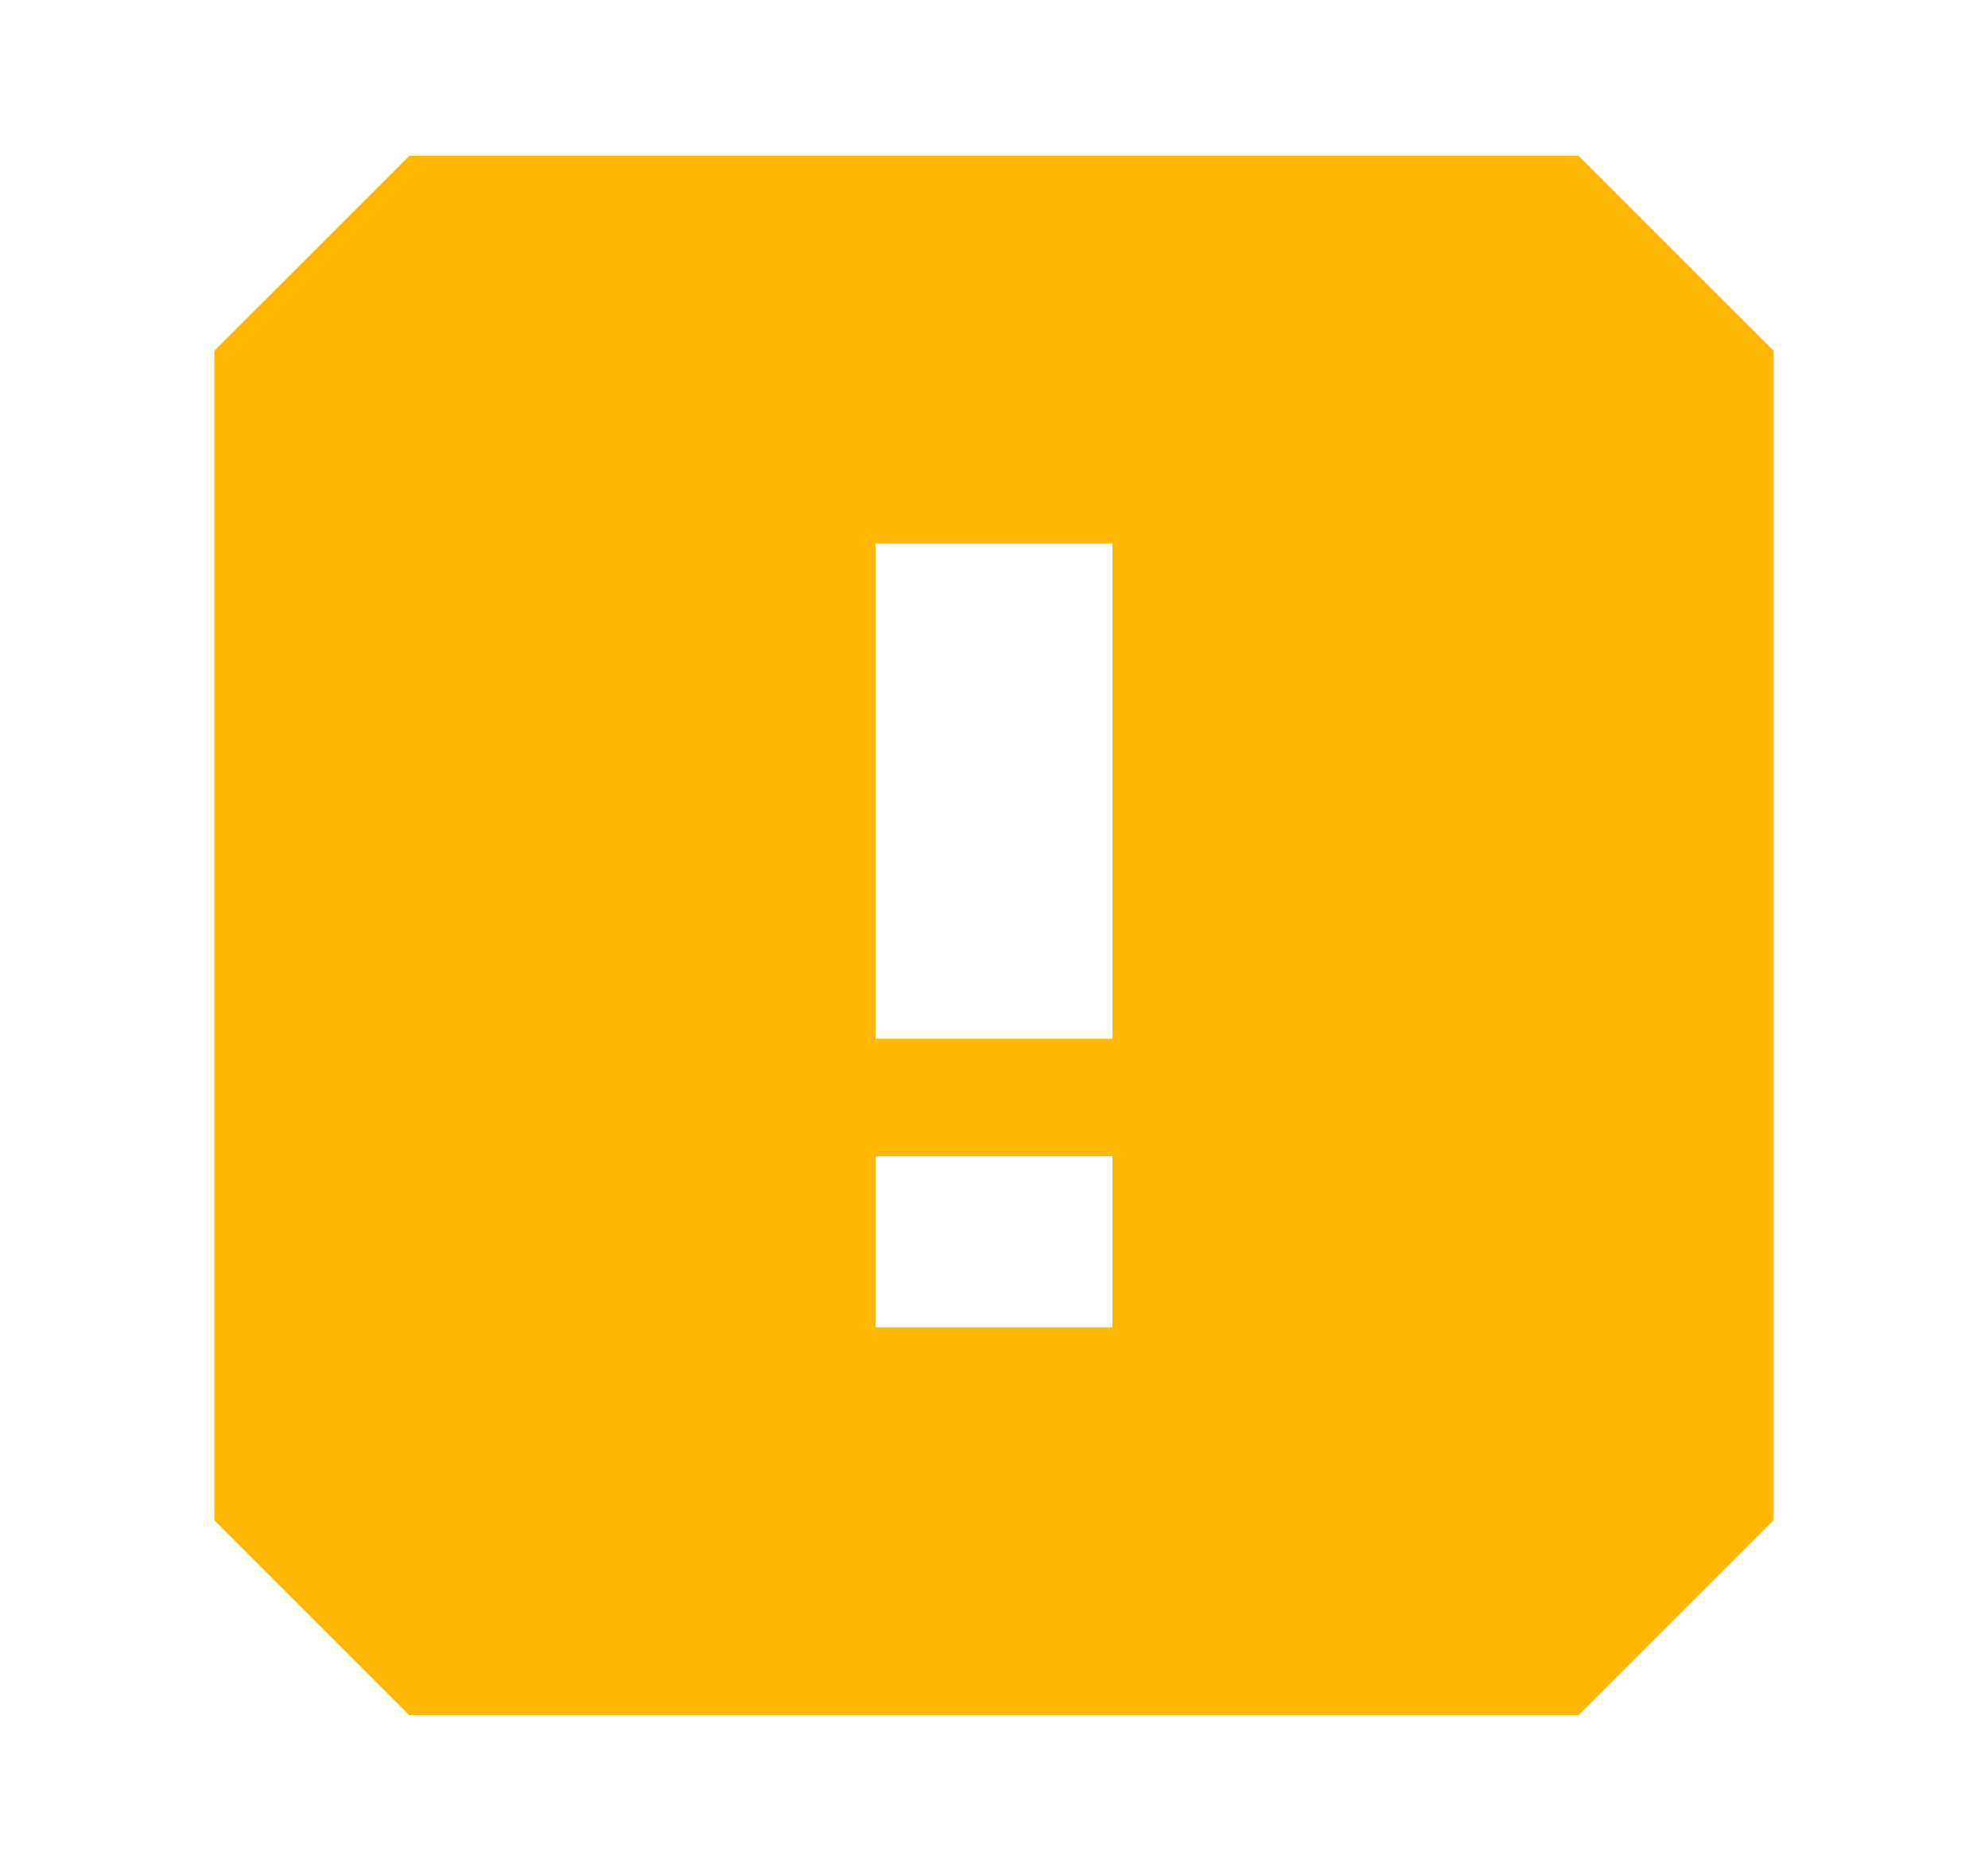
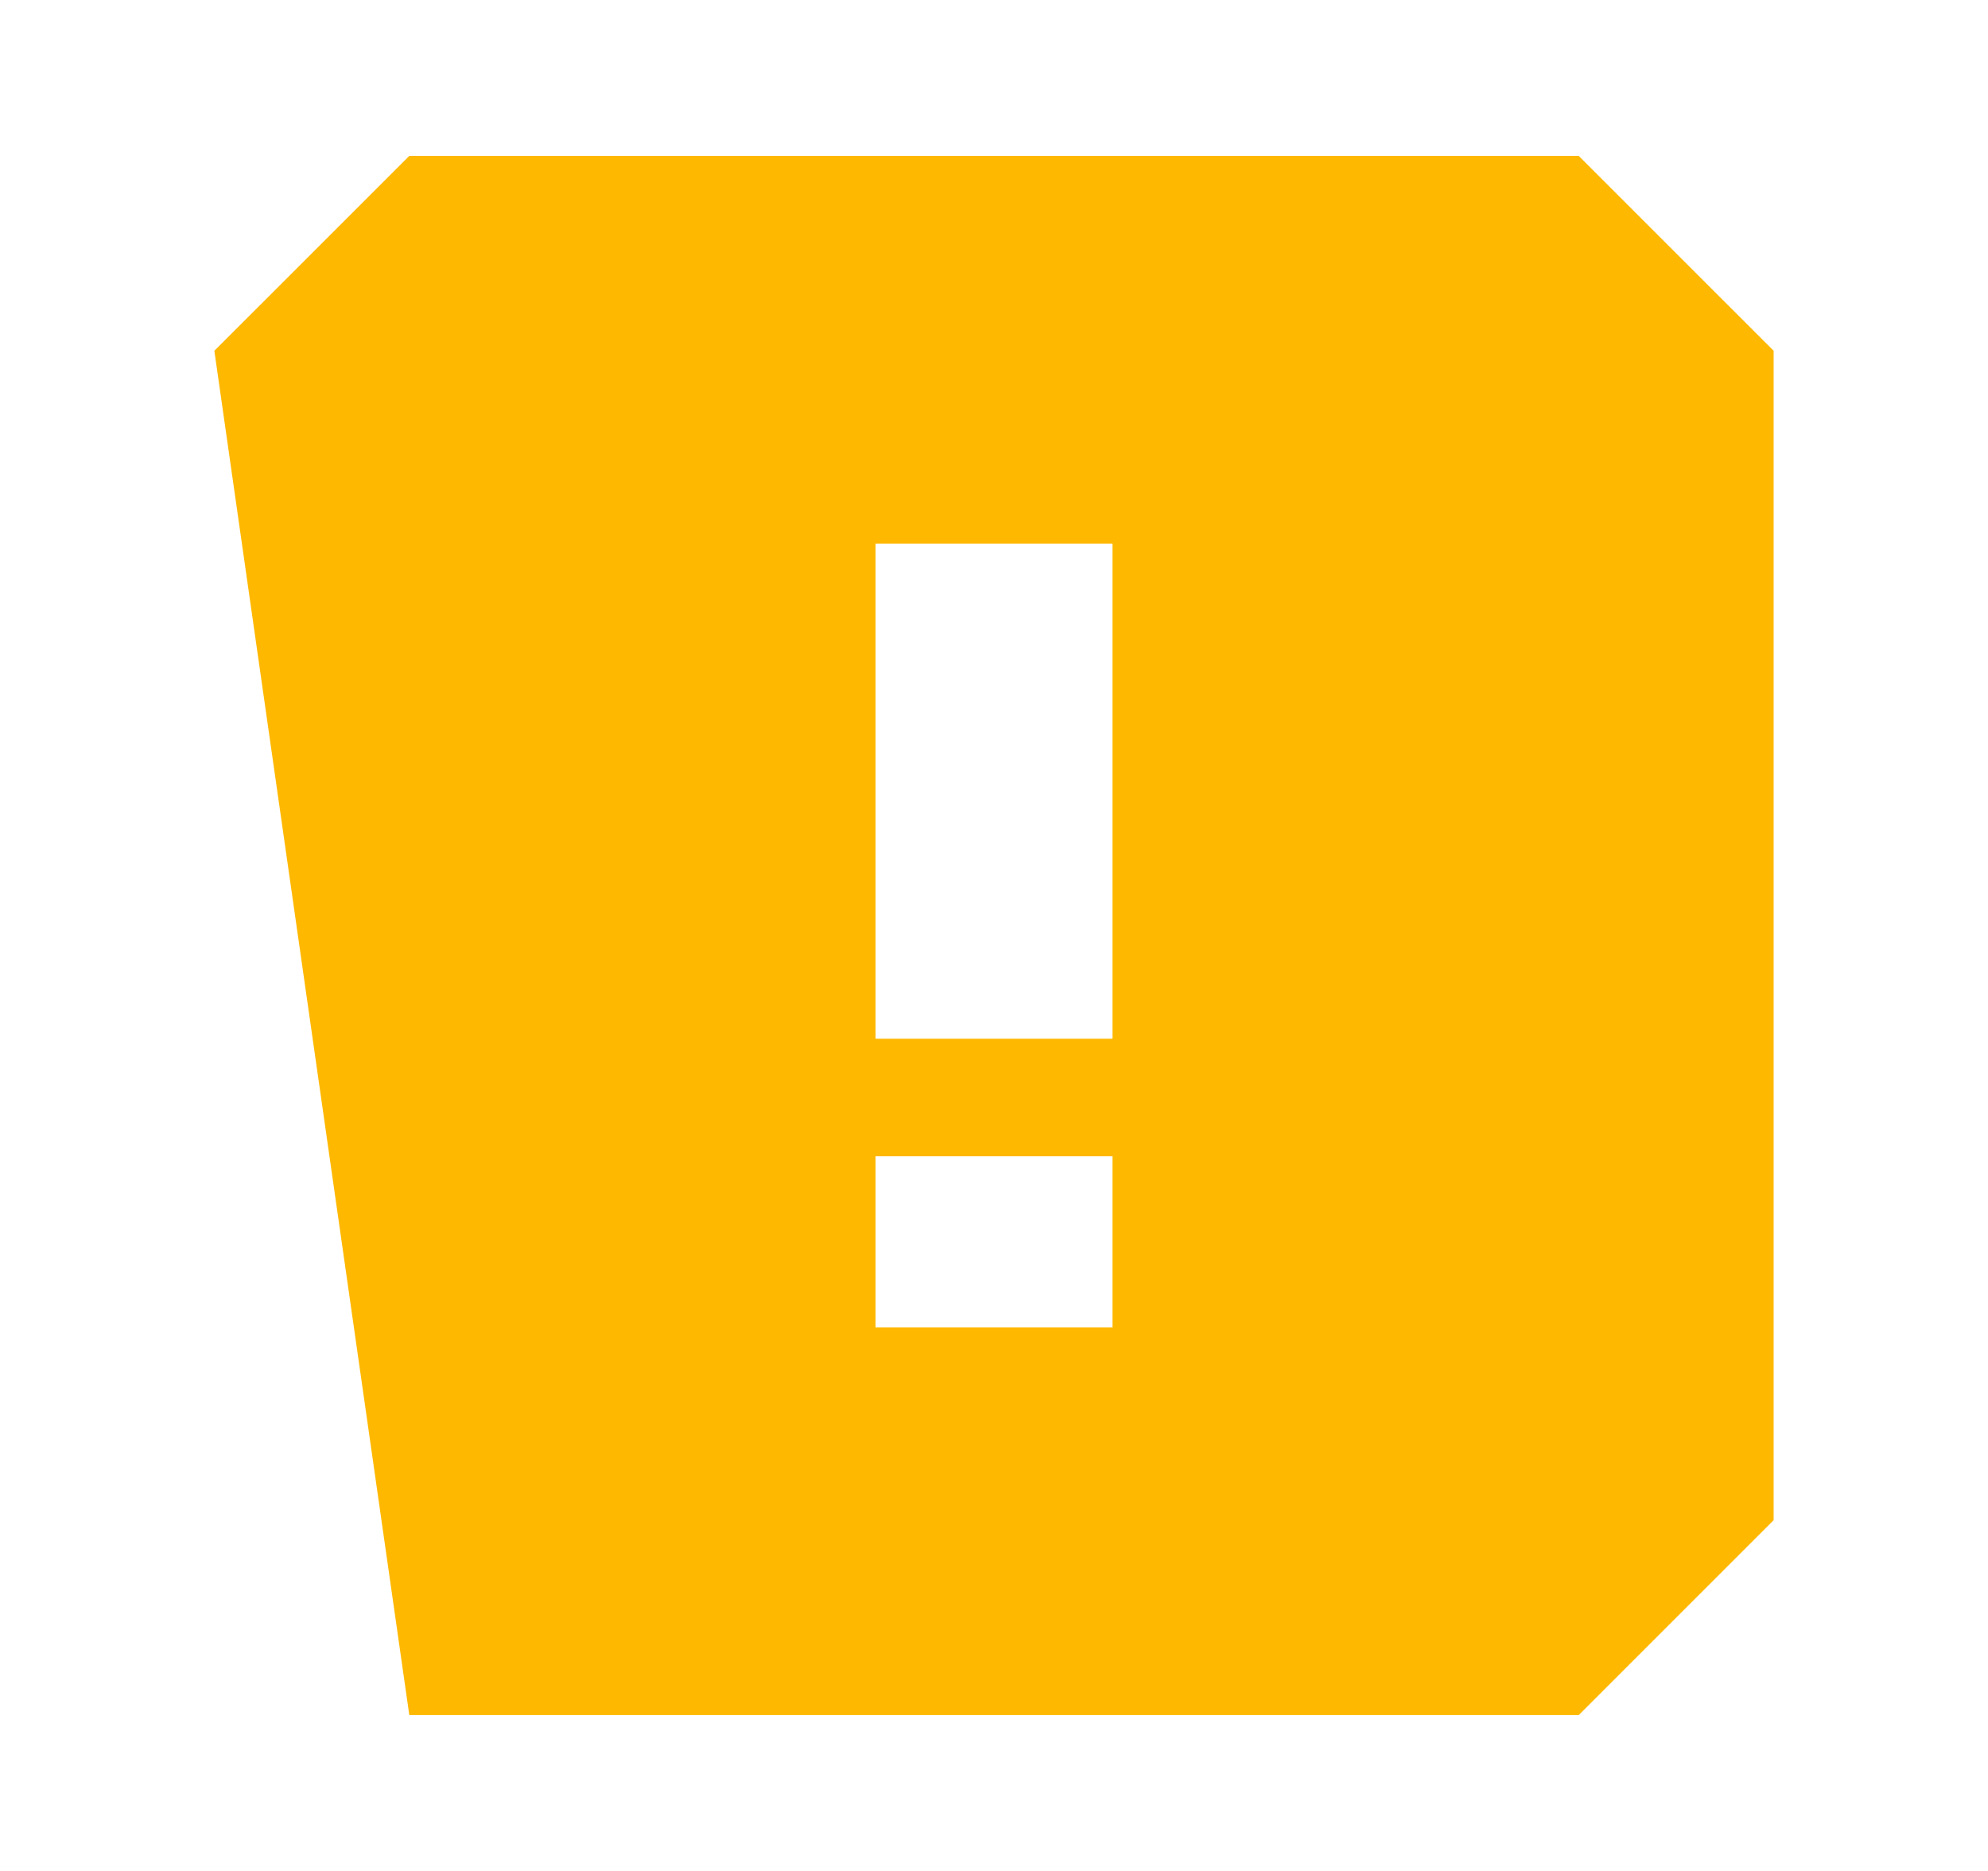
<svg xmlns="http://www.w3.org/2000/svg" width="17" height="16" viewBox="0 0 17 16" fill="none">
-   <path d="M13.5 1.333H3.5L1.833 3V13L3.5 14.667H13.5L15.167 13V3L13.5 1.333ZM9.513 11.352H7.487V9.888H9.513V11.352ZM9.513 8.883H7.487V4.649H9.513V8.883Z" fill="#FFB800" />
+   <path d="M13.5 1.333H3.5L1.833 3L3.5 14.667H13.5L15.167 13V3L13.5 1.333ZM9.513 11.352H7.487V9.888H9.513V11.352ZM9.513 8.883H7.487V4.649H9.513V8.883Z" fill="#FFB800" />
</svg>